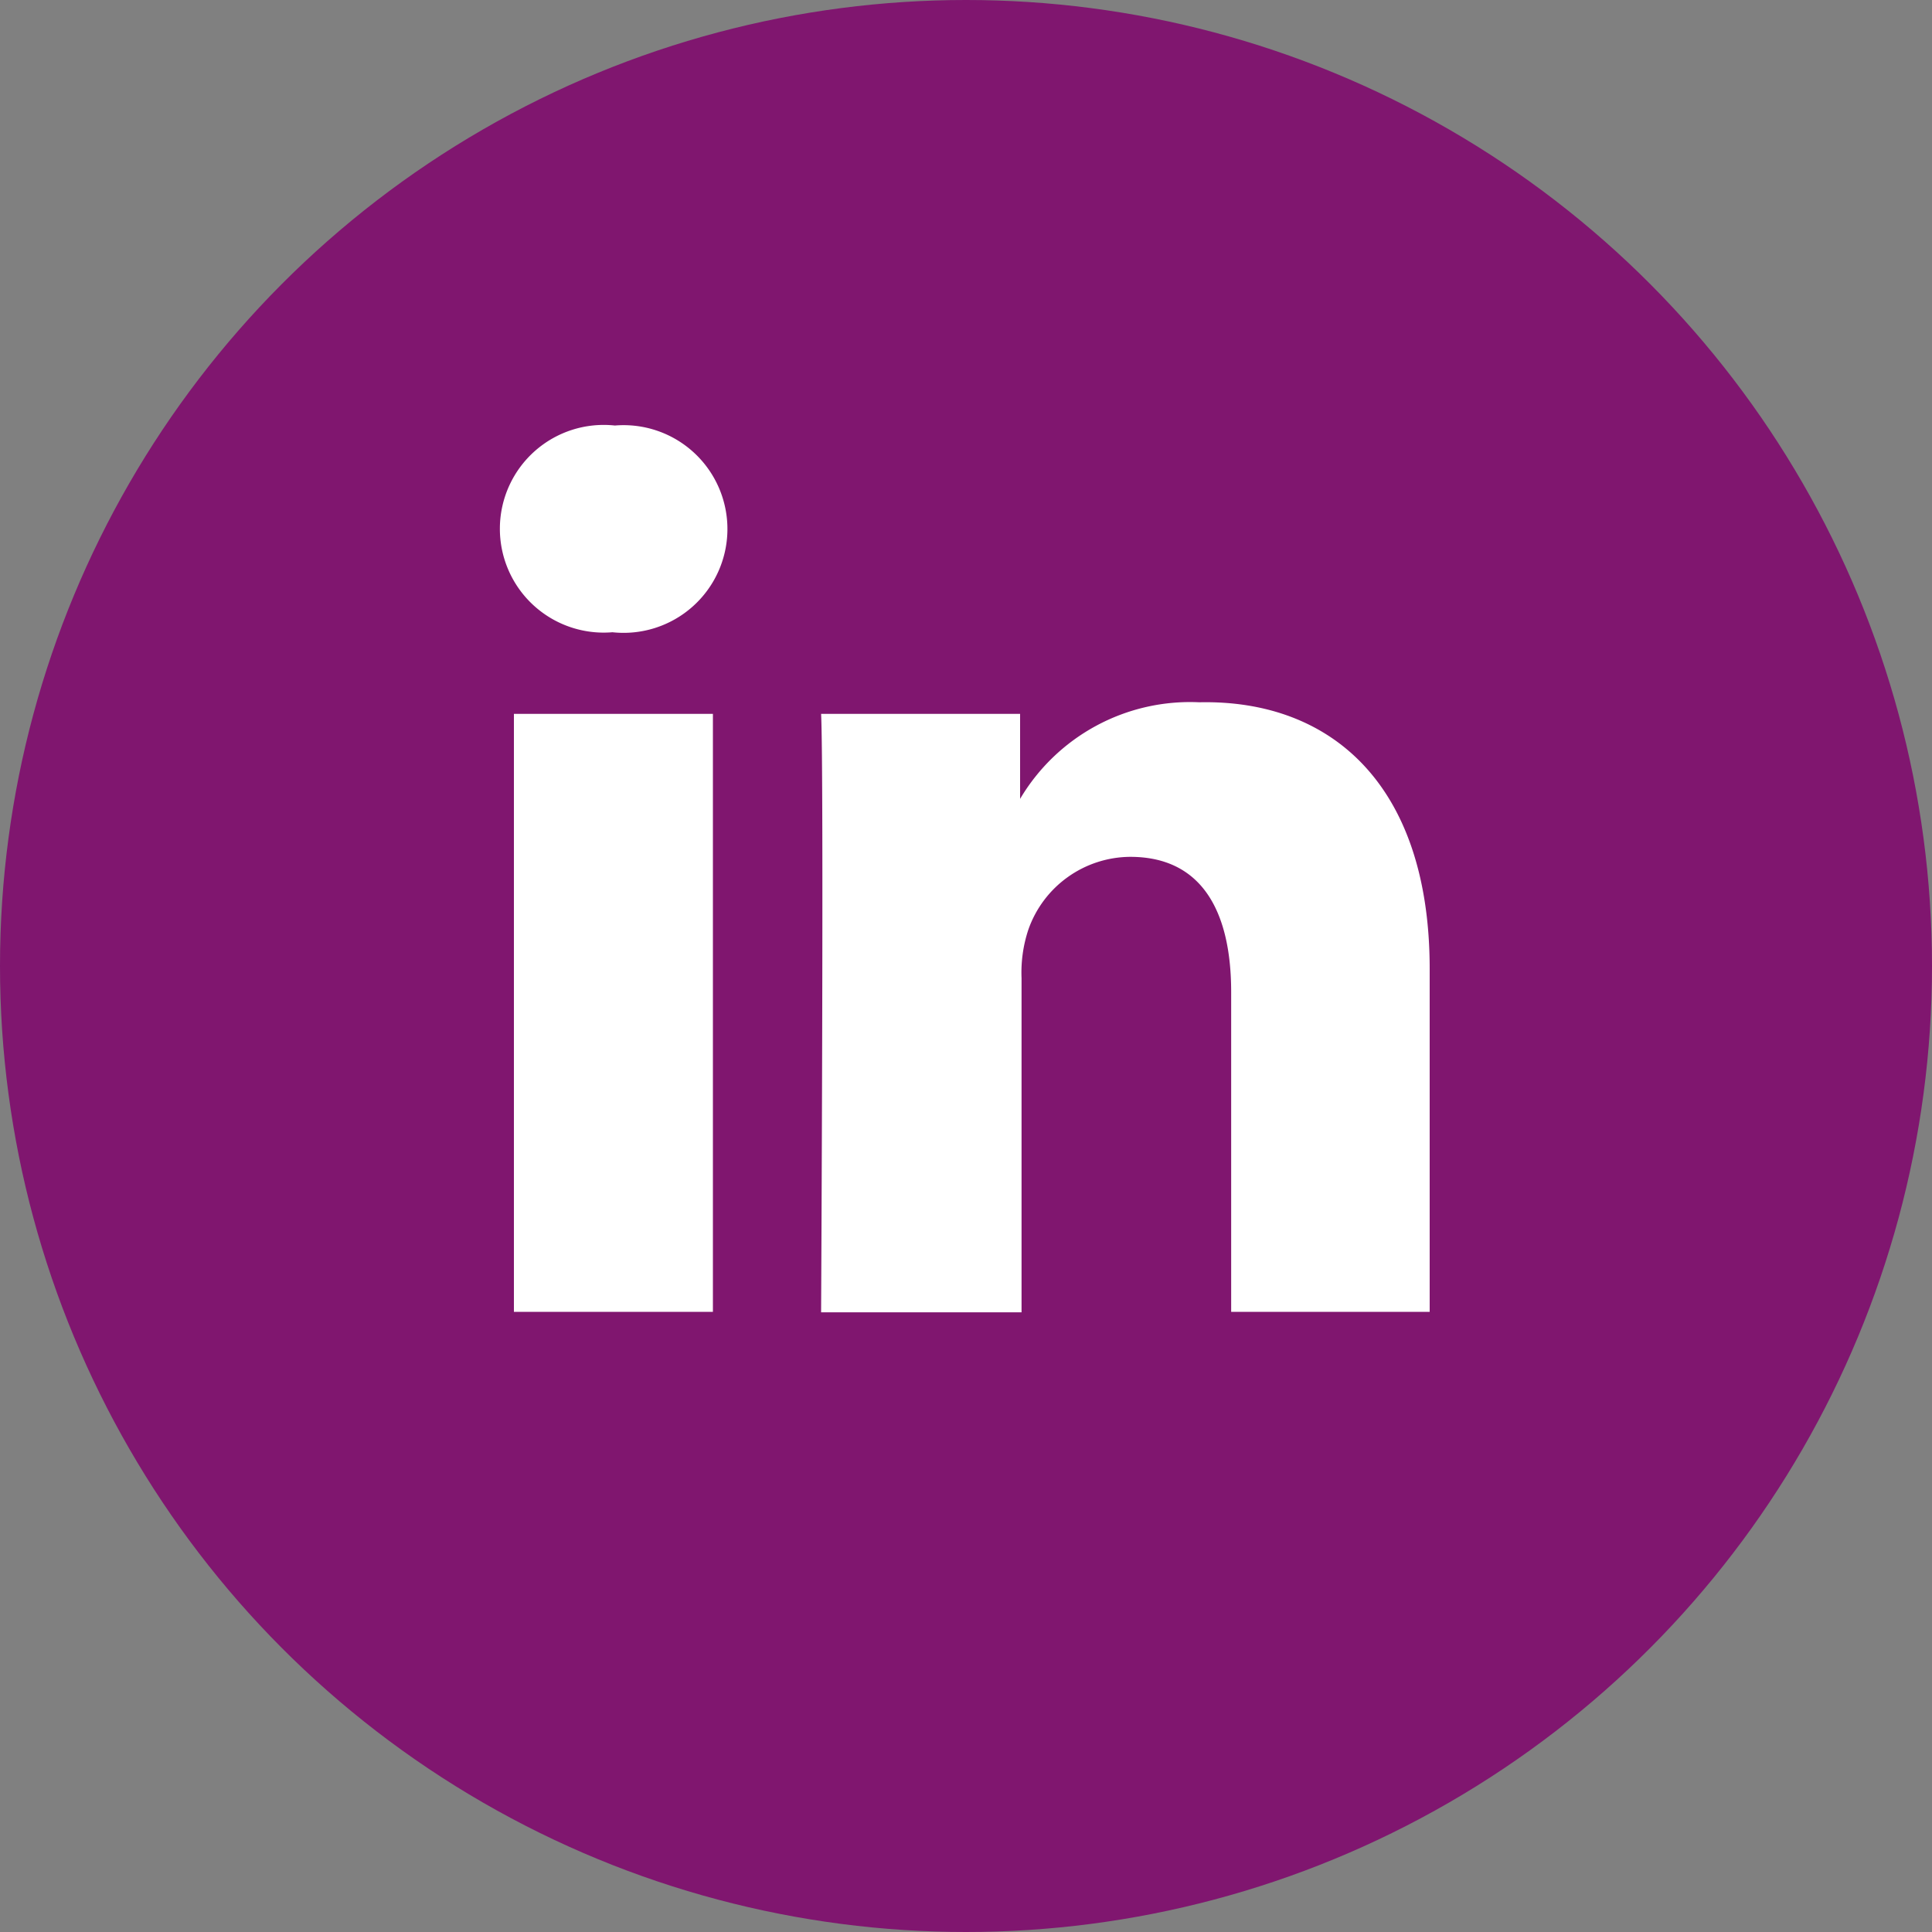
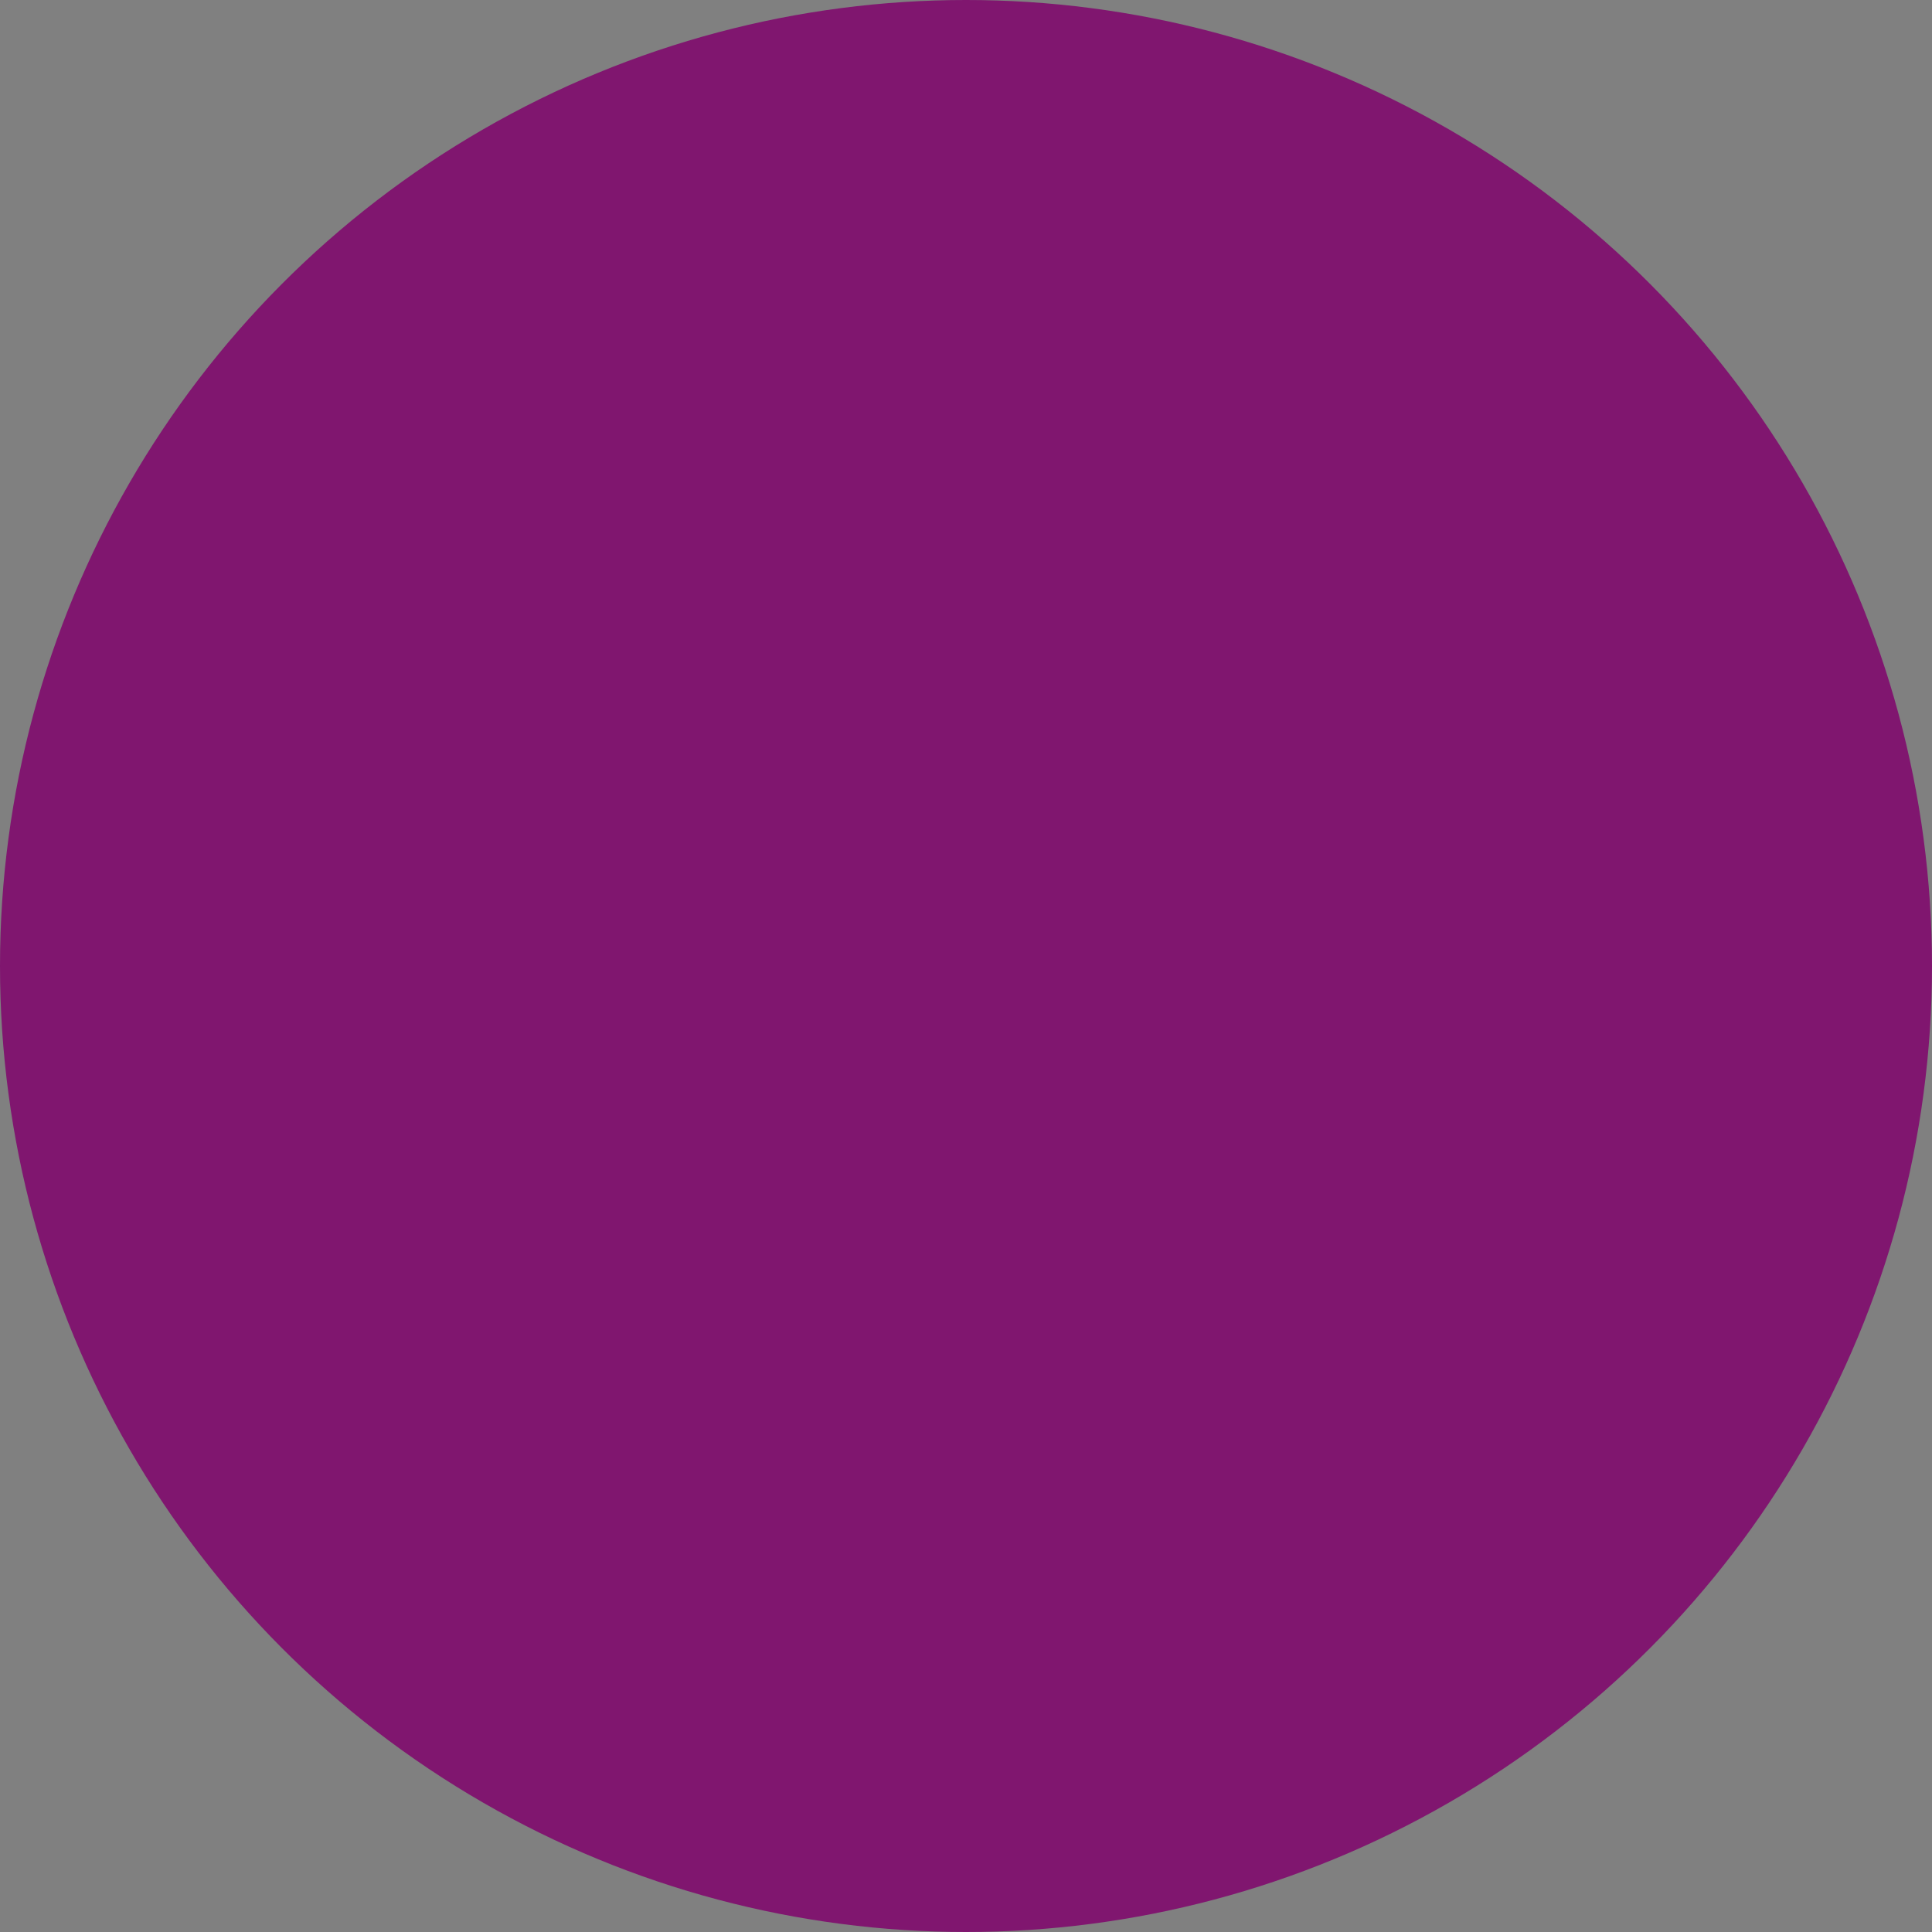
<svg xmlns="http://www.w3.org/2000/svg" id="Livello_1" data-name="Livello 1" viewBox="0 0 40 40">
  <rect x="0" y="0" width="40" height="40" fill="#808080" stroke="none" />
  <defs>
    <style>.cls-1{fill:#80166f;}.cls-2{fill:#fff;}</style>
  </defs>
  <title>social</title>
  <circle class="cls-1" cx="20" cy="20" r="20" />
-   <path id="LinkedIn" class="cls-2" d="M29.6,20.06v7.1H25.49V20.54c0-1.66-.6-2.8-2.09-2.8a2.25,2.25,0,0,0-2.11,1.51,2.82,2.82,0,0,0-.14,1v6.92H17s0.06-11.22,0-12.39h4.12v1.76l0,0h0v0a4.09,4.09,0,0,1,3.71-2C27.57,14.48,29.6,16.26,29.6,20.06ZM12.73,8.81a2.15,2.15,0,1,0-.05,4.28h0A2.15,2.15,0,1,0,12.73,8.81ZM10.64,27.16h4.12V14.78H10.64V27.16Z" />
</svg>